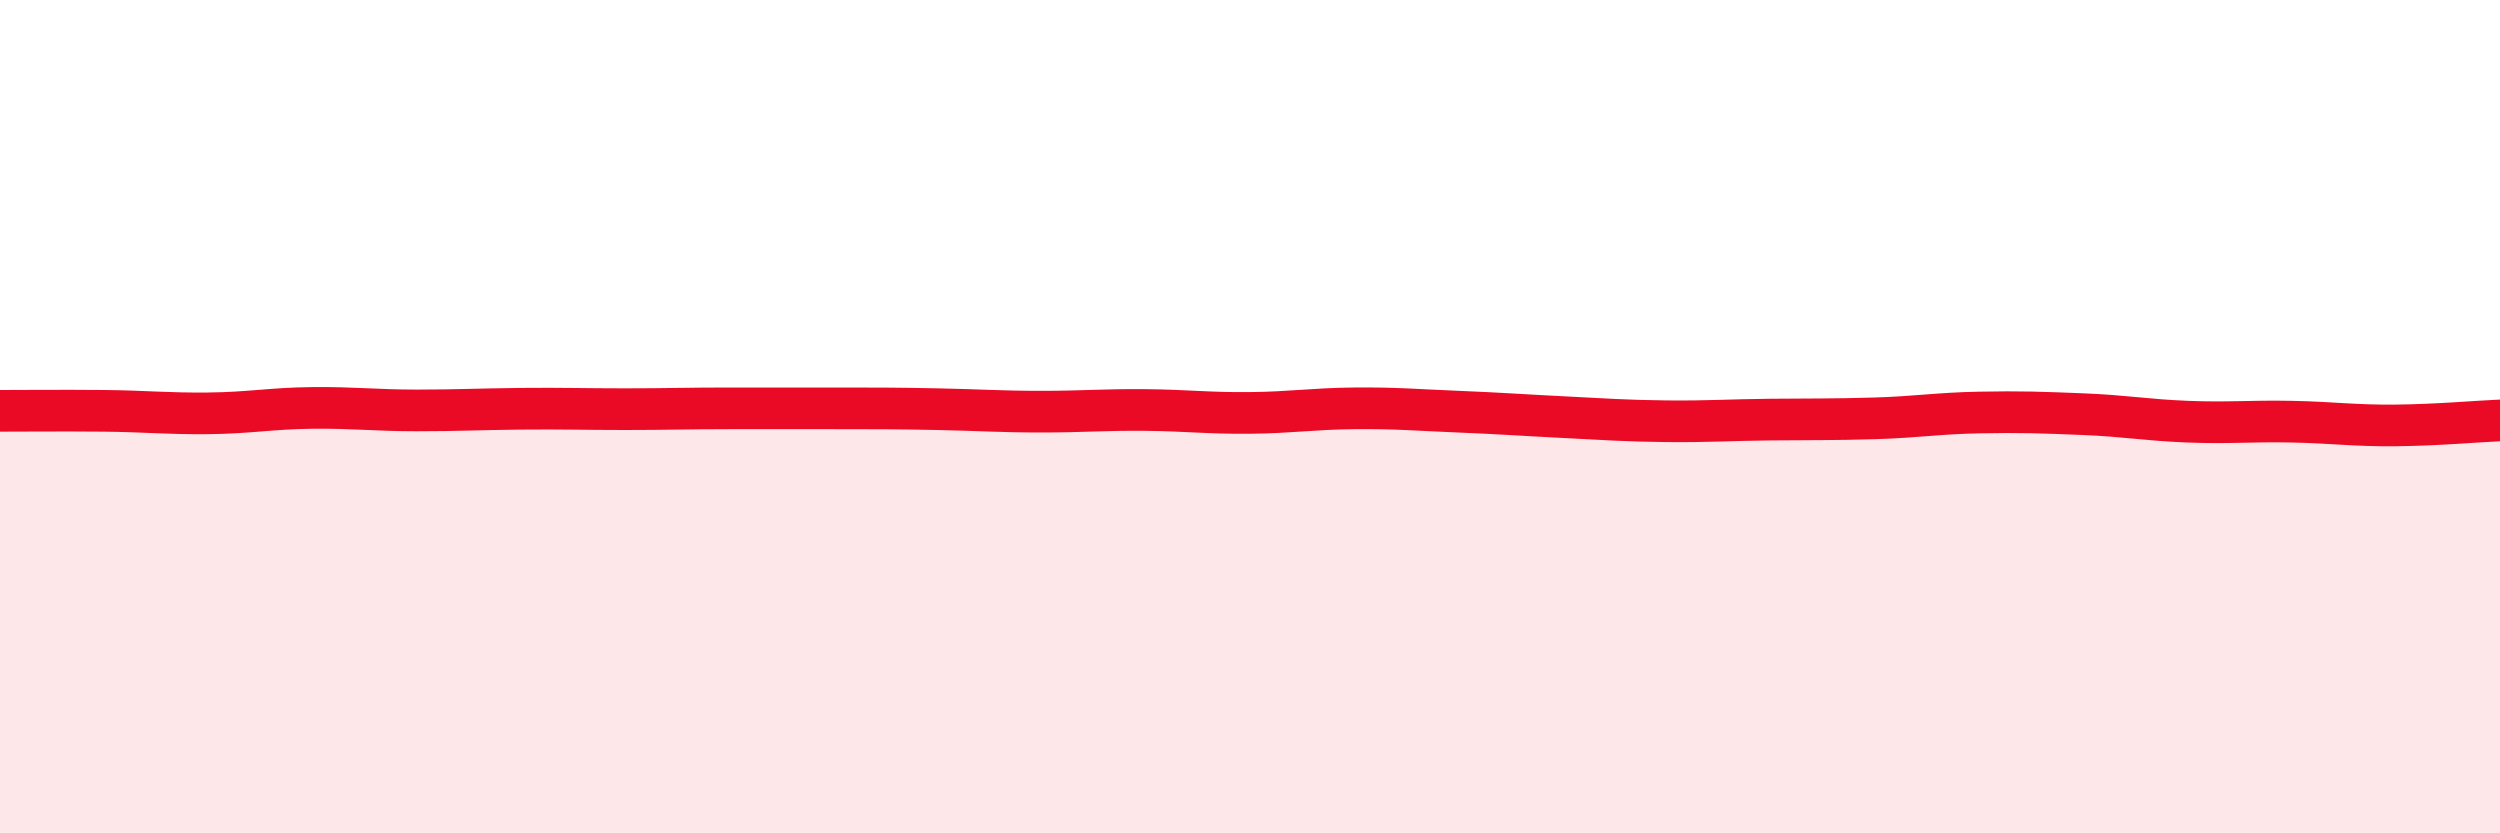
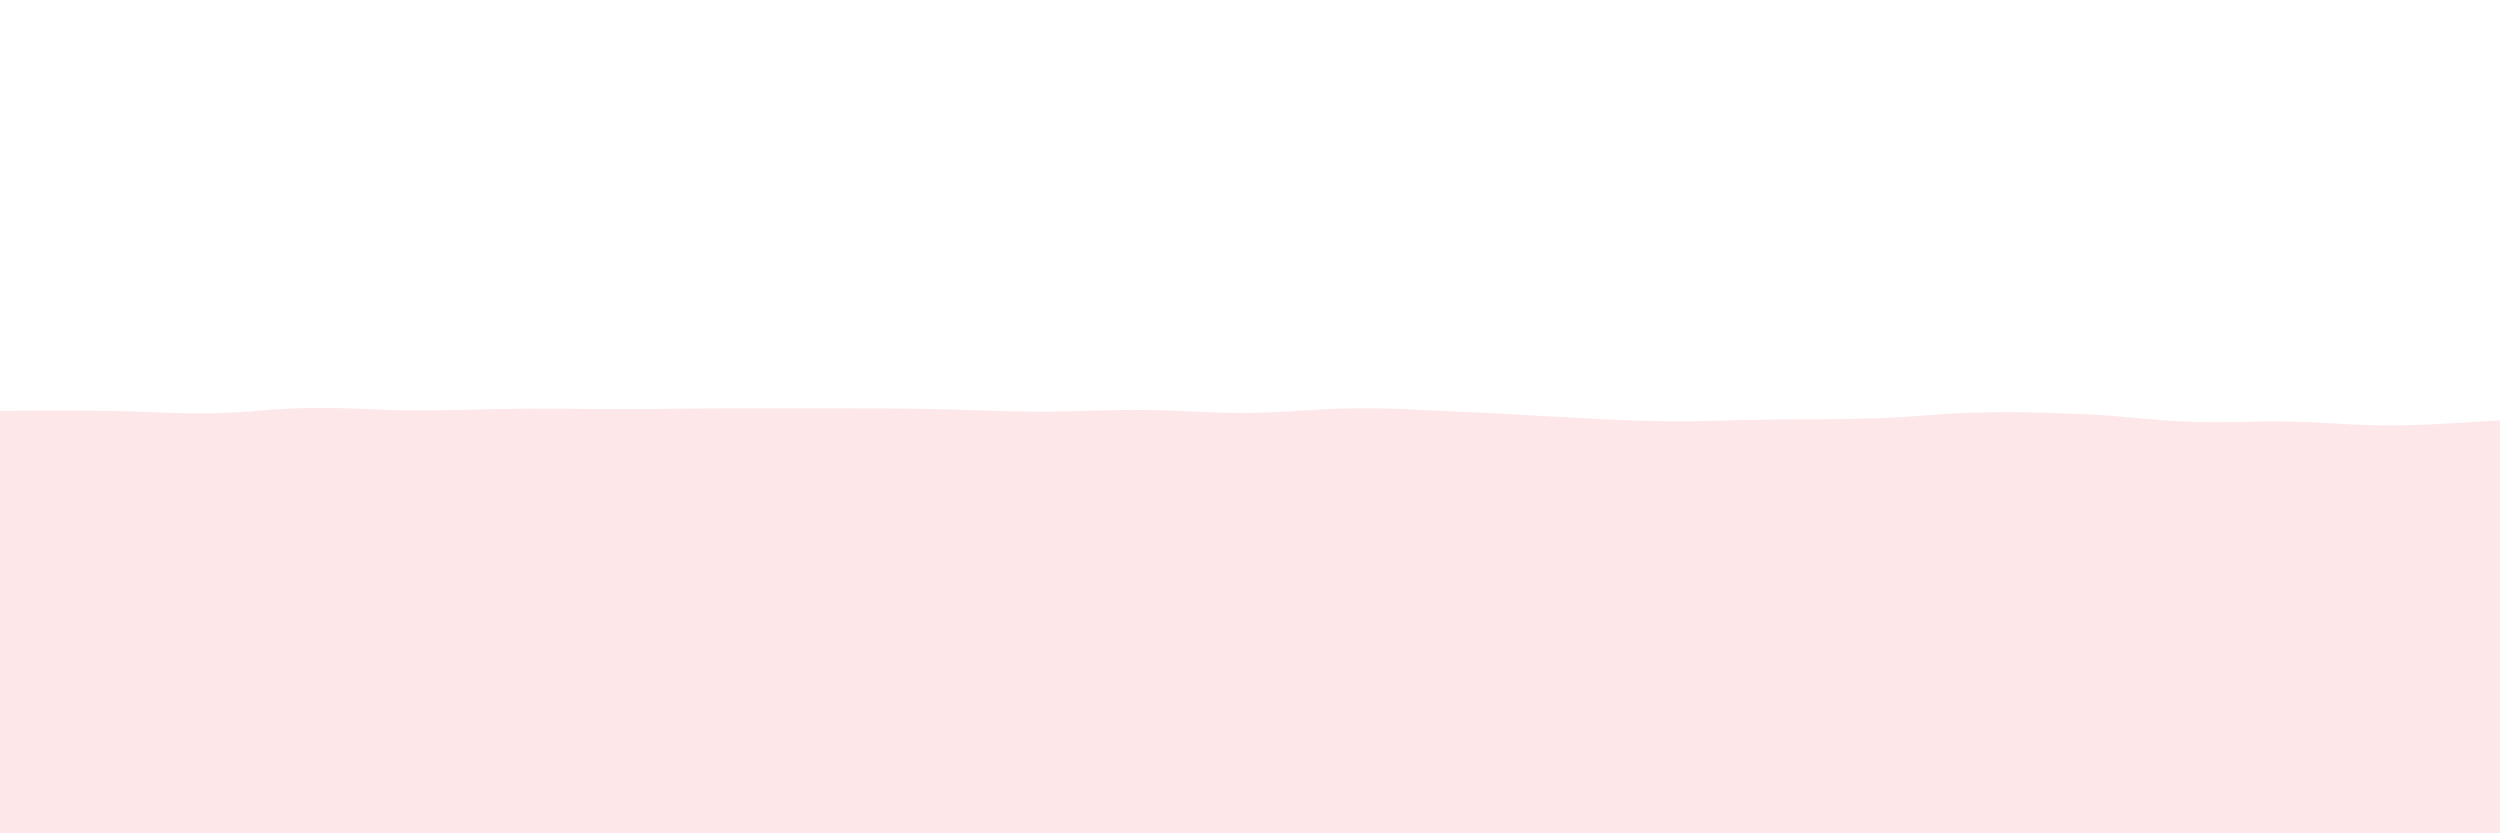
<svg xmlns="http://www.w3.org/2000/svg" width="60" height="20" viewBox="0 0 60 20">
  <path d="M 0,9.86 C 0.5,9.86 1.5,9.85 2.5,9.86 C 3.5,9.87 4,9.93 5,9.92 C 6,9.91 6.5,9.8 7.5,9.79 C 8.5,9.78 9,9.85 10,9.85 C 11,9.85 11.5,9.82 12.5,9.81 C 13.5,9.8 14,9.82 15,9.82 C 16,9.82 16.5,9.8 17.5,9.8 C 18.5,9.8 19,9.8 20,9.8 C 21,9.8 21.5,9.8 22.5,9.82 C 23.5,9.84 24,9.88 25,9.88 C 26,9.88 26.5,9.83 27.5,9.84 C 28.5,9.85 29,9.92 30,9.91 C 31,9.9 31.5,9.81 32.5,9.8 C 33.5,9.79 34,9.84 35,9.88 C 36,9.92 36.5,9.96 37.5,10.01 C 38.5,10.06 39,10.1 40,10.11 C 41,10.12 41.5,10.08 42.5,10.07 C 43.5,10.06 44,10.07 45,10.04 C 46,10.01 46.5,9.92 47.5,9.9 C 48.5,9.88 49,9.9 50,9.94 C 51,9.98 51.5,10.08 52.5,10.12 C 53.5,10.16 54,10.1 55,10.12 C 56,10.14 56.5,10.22 57.5,10.21 C 58.5,10.2 59.5,10.11 60,10.09L60 20L0 20Z" fill="#EB0A25" opacity="0.1" stroke-linecap="round" stroke-linejoin="round" />
-   <path d="M 0,9.86 C 0.5,9.86 1.5,9.85 2.5,9.86 C 3.5,9.87 4,9.93 5,9.92 C 6,9.91 6.5,9.8 7.5,9.79 C 8.5,9.78 9,9.85 10,9.85 C 11,9.85 11.5,9.82 12.5,9.81 C 13.5,9.8 14,9.82 15,9.82 C 16,9.82 16.5,9.8 17.5,9.8 C 18.5,9.8 19,9.8 20,9.8 C 21,9.8 21.5,9.8 22.5,9.82 C 23.5,9.84 24,9.88 25,9.88 C 26,9.88 26.5,9.83 27.5,9.84 C 28.5,9.85 29,9.92 30,9.91 C 31,9.9 31.5,9.81 32.5,9.8 C 33.5,9.79 34,9.84 35,9.88 C 36,9.92 36.5,9.96 37.5,10.01 C 38.5,10.06 39,10.1 40,10.11 C 41,10.12 41.5,10.08 42.5,10.07 C 43.5,10.06 44,10.07 45,10.04 C 46,10.01 46.5,9.92 47.5,9.9 C 48.5,9.88 49,9.9 50,9.94 C 51,9.98 51.5,10.08 52.5,10.12 C 53.5,10.16 54,10.1 55,10.12 C 56,10.14 56.5,10.22 57.5,10.21 C 58.5,10.2 59.5,10.11 60,10.09" stroke="#EB0A25" stroke-width="1" fill="none" stroke-linecap="round" stroke-linejoin="round" />
</svg>